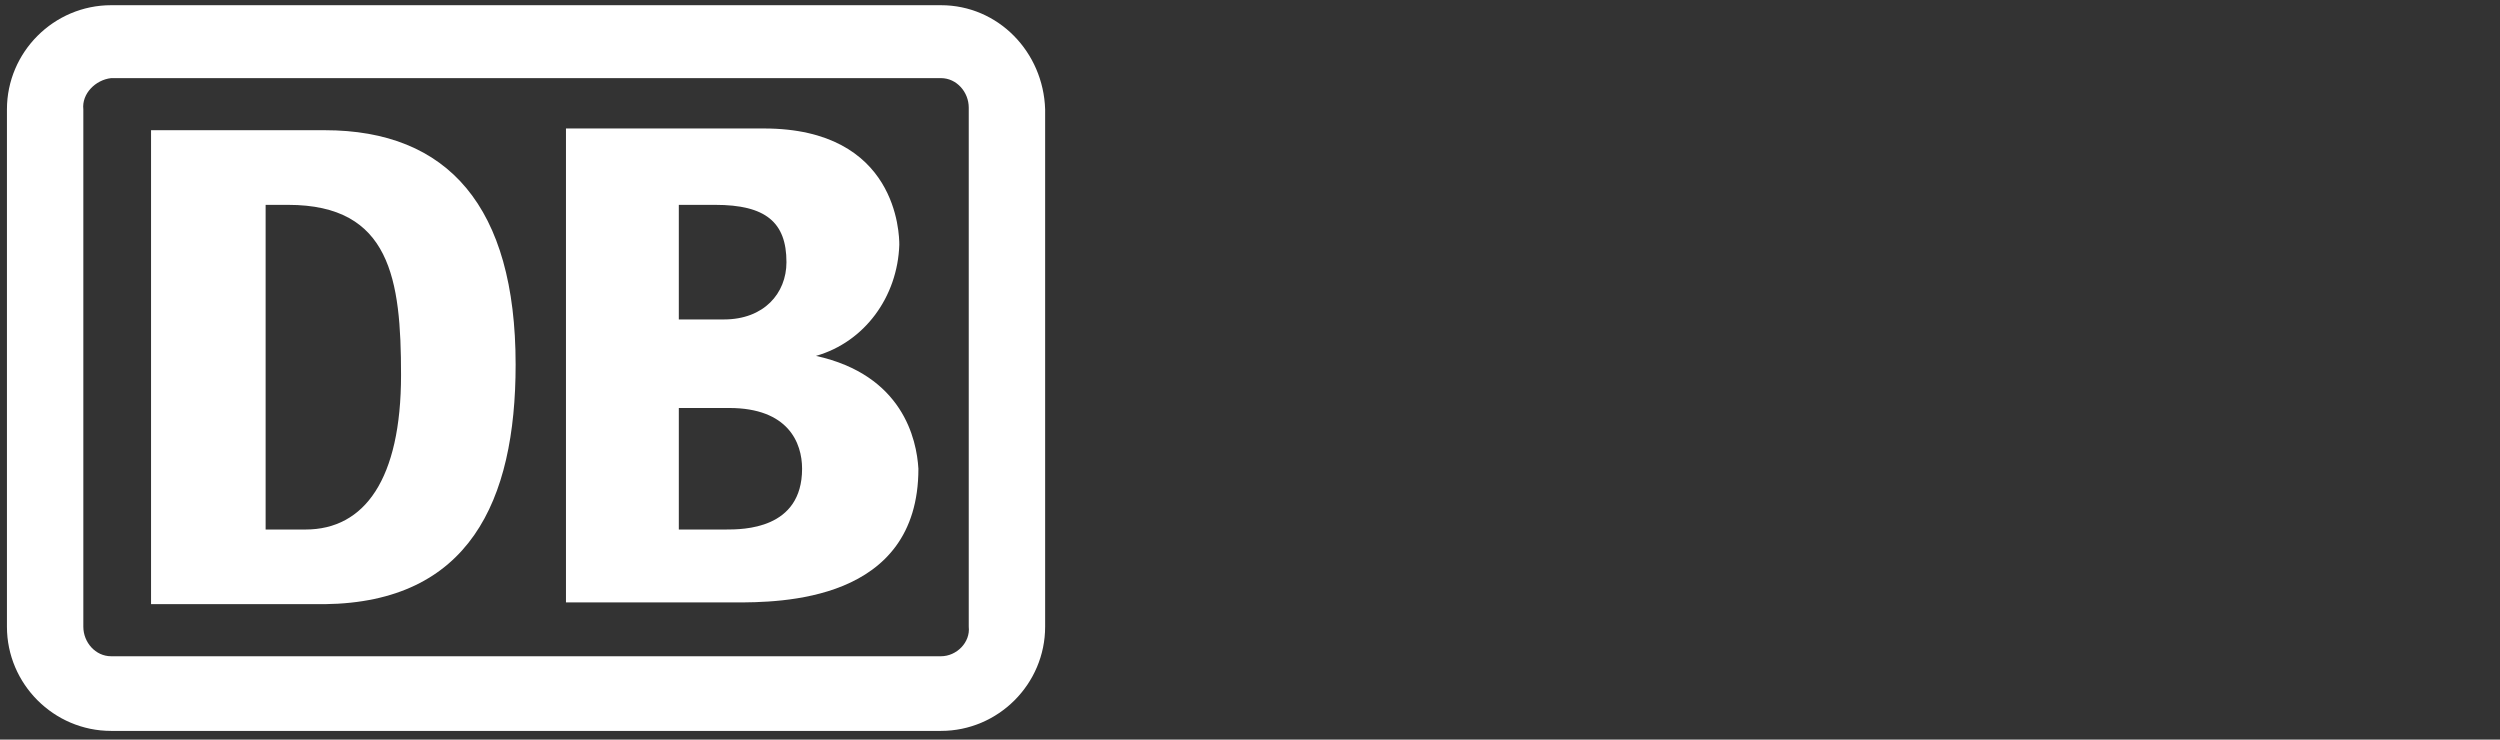
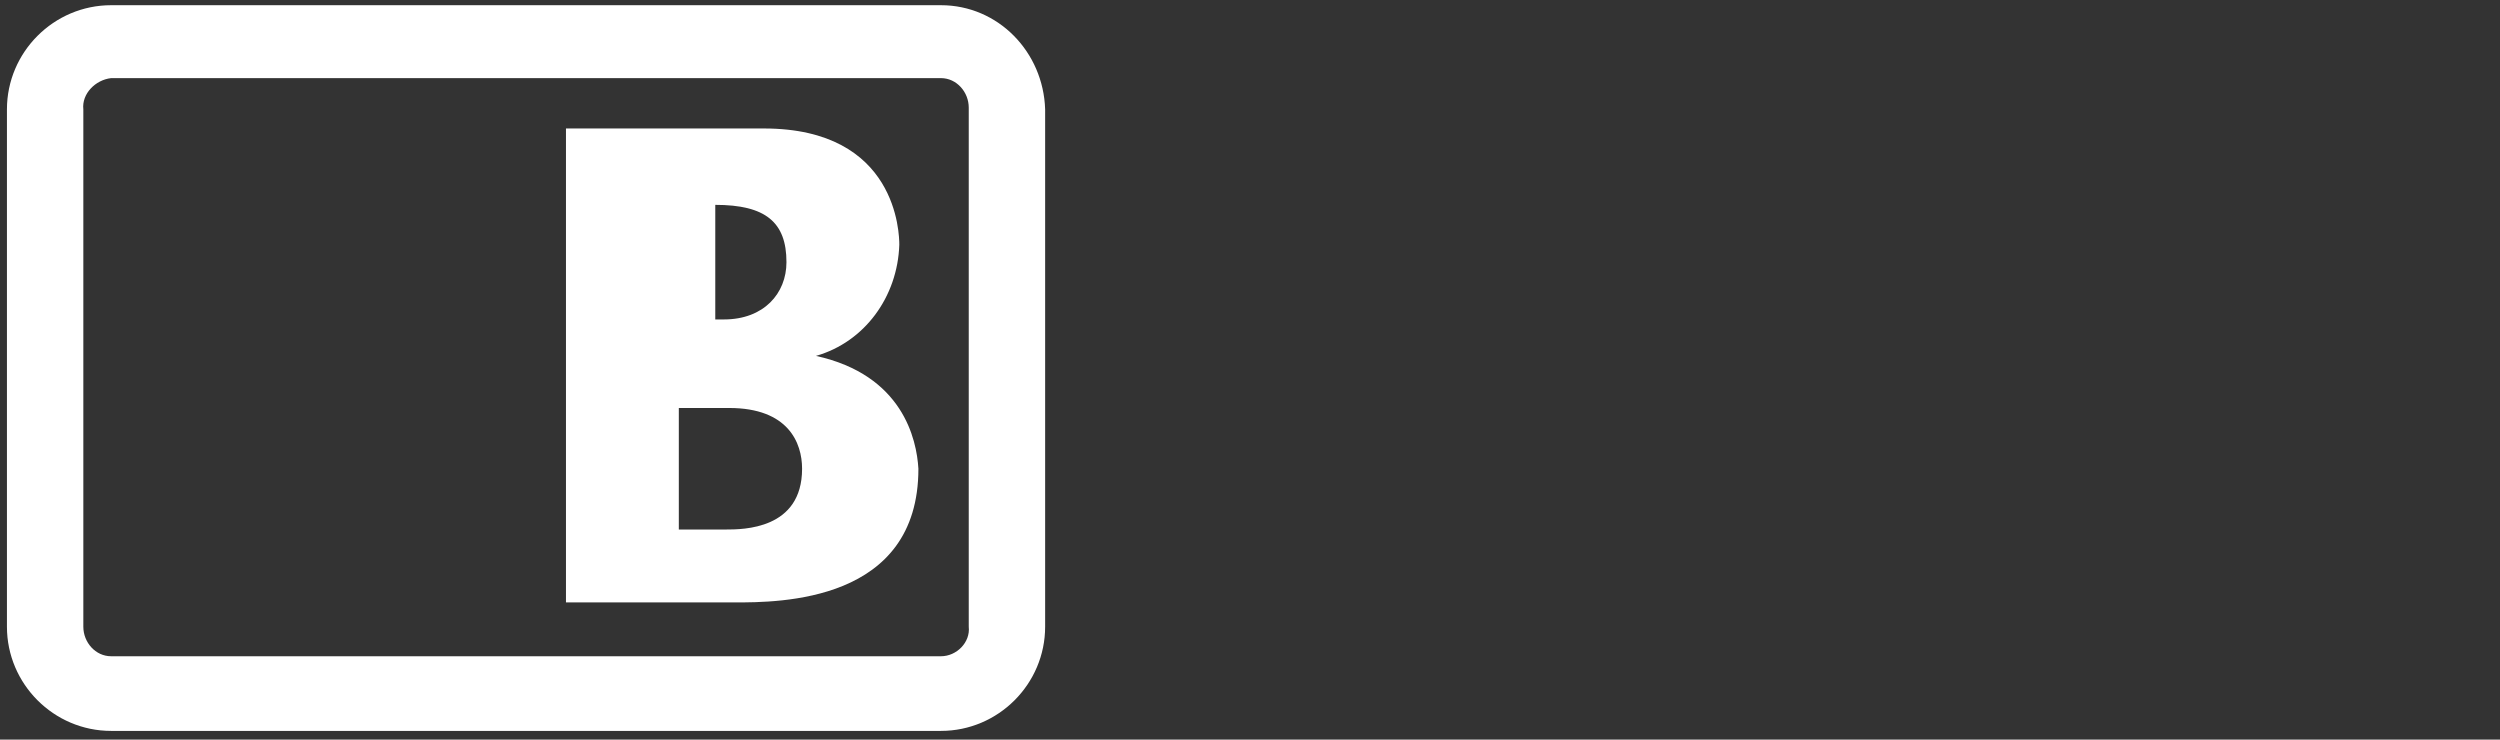
<svg xmlns="http://www.w3.org/2000/svg" version="1.1" id="Layer_1" x="0px" y="0px" viewBox="0 0 144 42.6" style="enable-background:new 0 0 144 42.6;" xml:space="preserve">
  <rect x="0" y="0" width="144" height="42.6" fill="#333333" stroke="none" />
  <style type="text/css">
	.st0{fill:#FFFFFF;}
</style>
  <g>
    <path class="st0" d="M54.2,0.3H6.4c-3.3,0-6,2.7-6,6v29.8c0,3.3,2.7,6,6,6h47.8c3.3,0,6-2.7,6-6V6.3C60.1,3,57.5,0.3,54.2,0.3z    M55.8,36.1c0.1,0.9-0.7,1.7-1.6,1.7H6.4c-0.9,0-1.6-0.8-1.6-1.7V6.3C4.7,5.4,5.5,4.6,6.4,4.5h47.8c0.9,0,1.6,0.8,1.6,1.7V36.1z" />
-     <path class="st0" d="M18.7,7.5h-10v27.3h10c8.3-0.1,11-5.9,11-13.8C29.7,11.9,25.8,7.5,18.7,7.5z M17.6,30.5h-2.3V11.8h1.3   c5.9,0,6.5,4.3,6.5,9.8C23.1,27.6,21,30.5,17.6,30.5z" />
-     <path class="st0" d="M47,20.5c2.8-0.8,4.7-3.4,4.8-6.4c0-0.6-0.1-6.7-7.8-6.7H32.6v27.3h9.7c2.6,0,10.6,0,10.6-7.7   C52.8,25.3,52,21.6,47,20.5z M41.2,11.8c2.9,0,4.1,1,4.1,3.3c0,1.8-1.3,3.3-3.6,3.3h-2.6v-6.6H41.2z M41.8,30.5h-2.7v-7h2.9   c3.4,0,4.2,2,4.2,3.5C46.2,30.5,42.8,30.5,41.8,30.5z" />
+     <path class="st0" d="M47,20.5c2.8-0.8,4.7-3.4,4.8-6.4c0-0.6-0.1-6.7-7.8-6.7H32.6v27.3h9.7c2.6,0,10.6,0,10.6-7.7   C52.8,25.3,52,21.6,47,20.5z M41.2,11.8c2.9,0,4.1,1,4.1,3.3c0,1.8-1.3,3.3-3.6,3.3h-2.6H41.2z M41.8,30.5h-2.7v-7h2.9   c3.4,0,4.2,2,4.2,3.5C46.2,30.5,42.8,30.5,41.8,30.5z" />
  </g>
</svg>